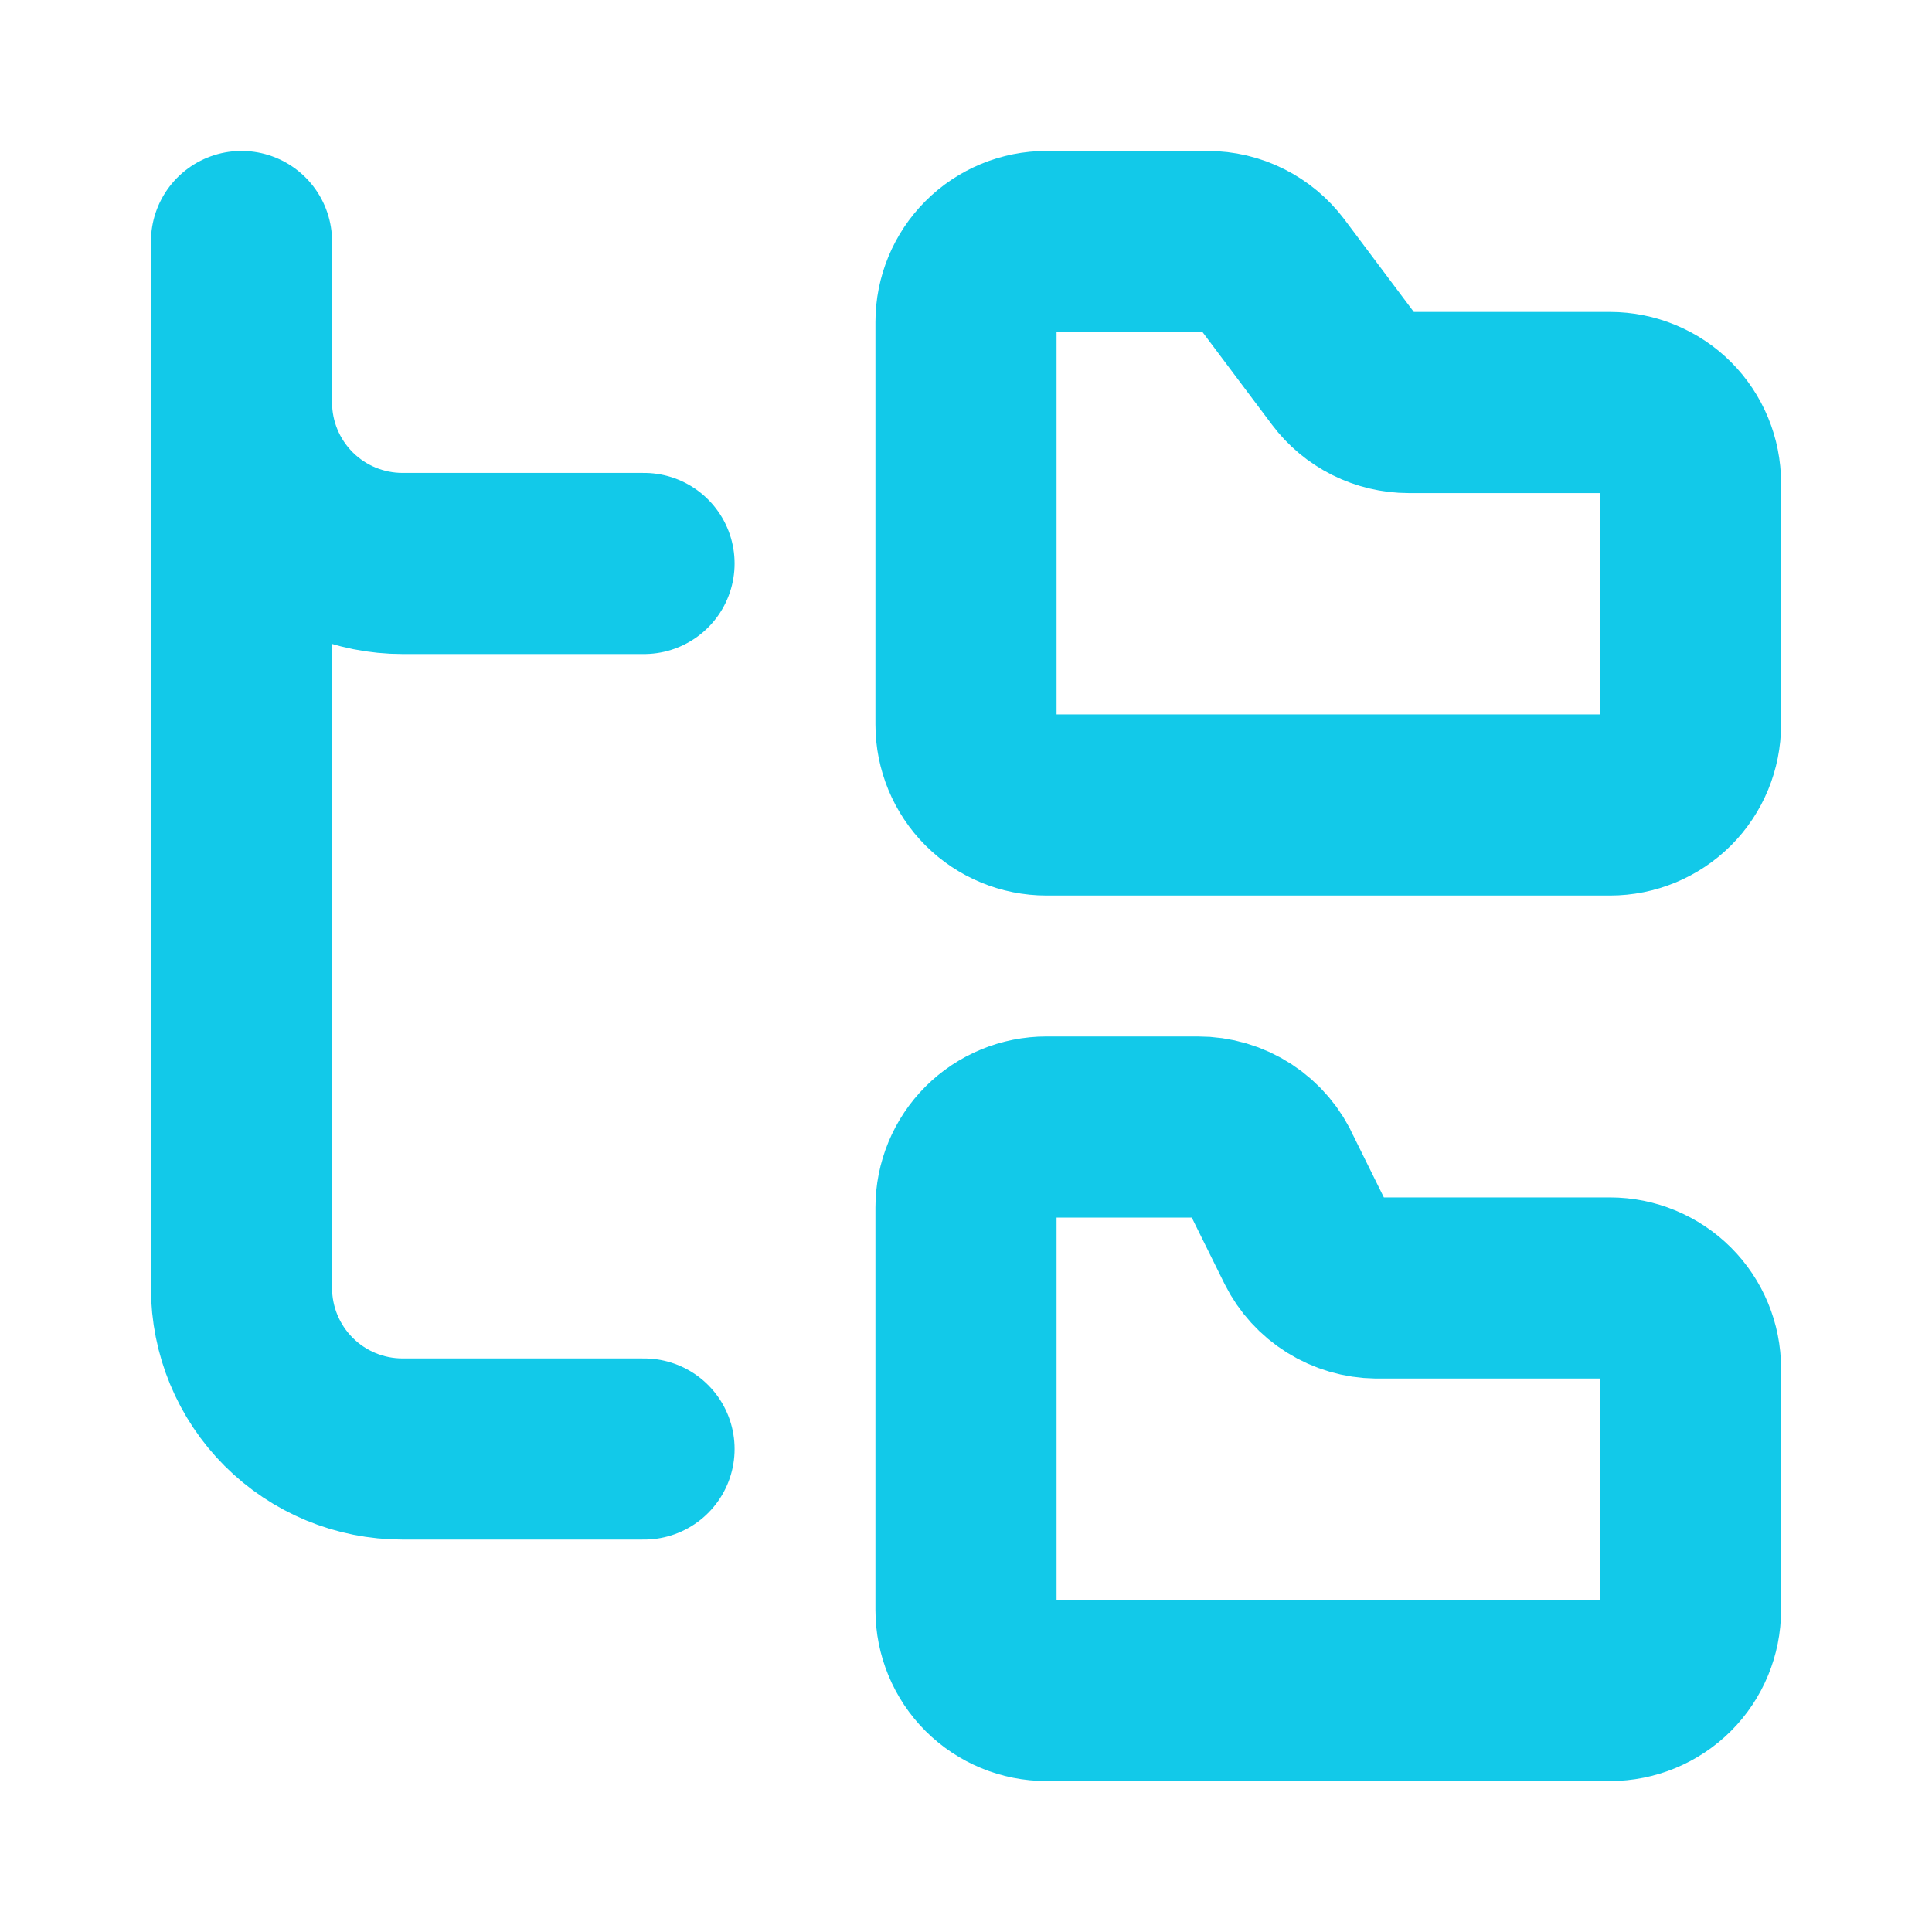
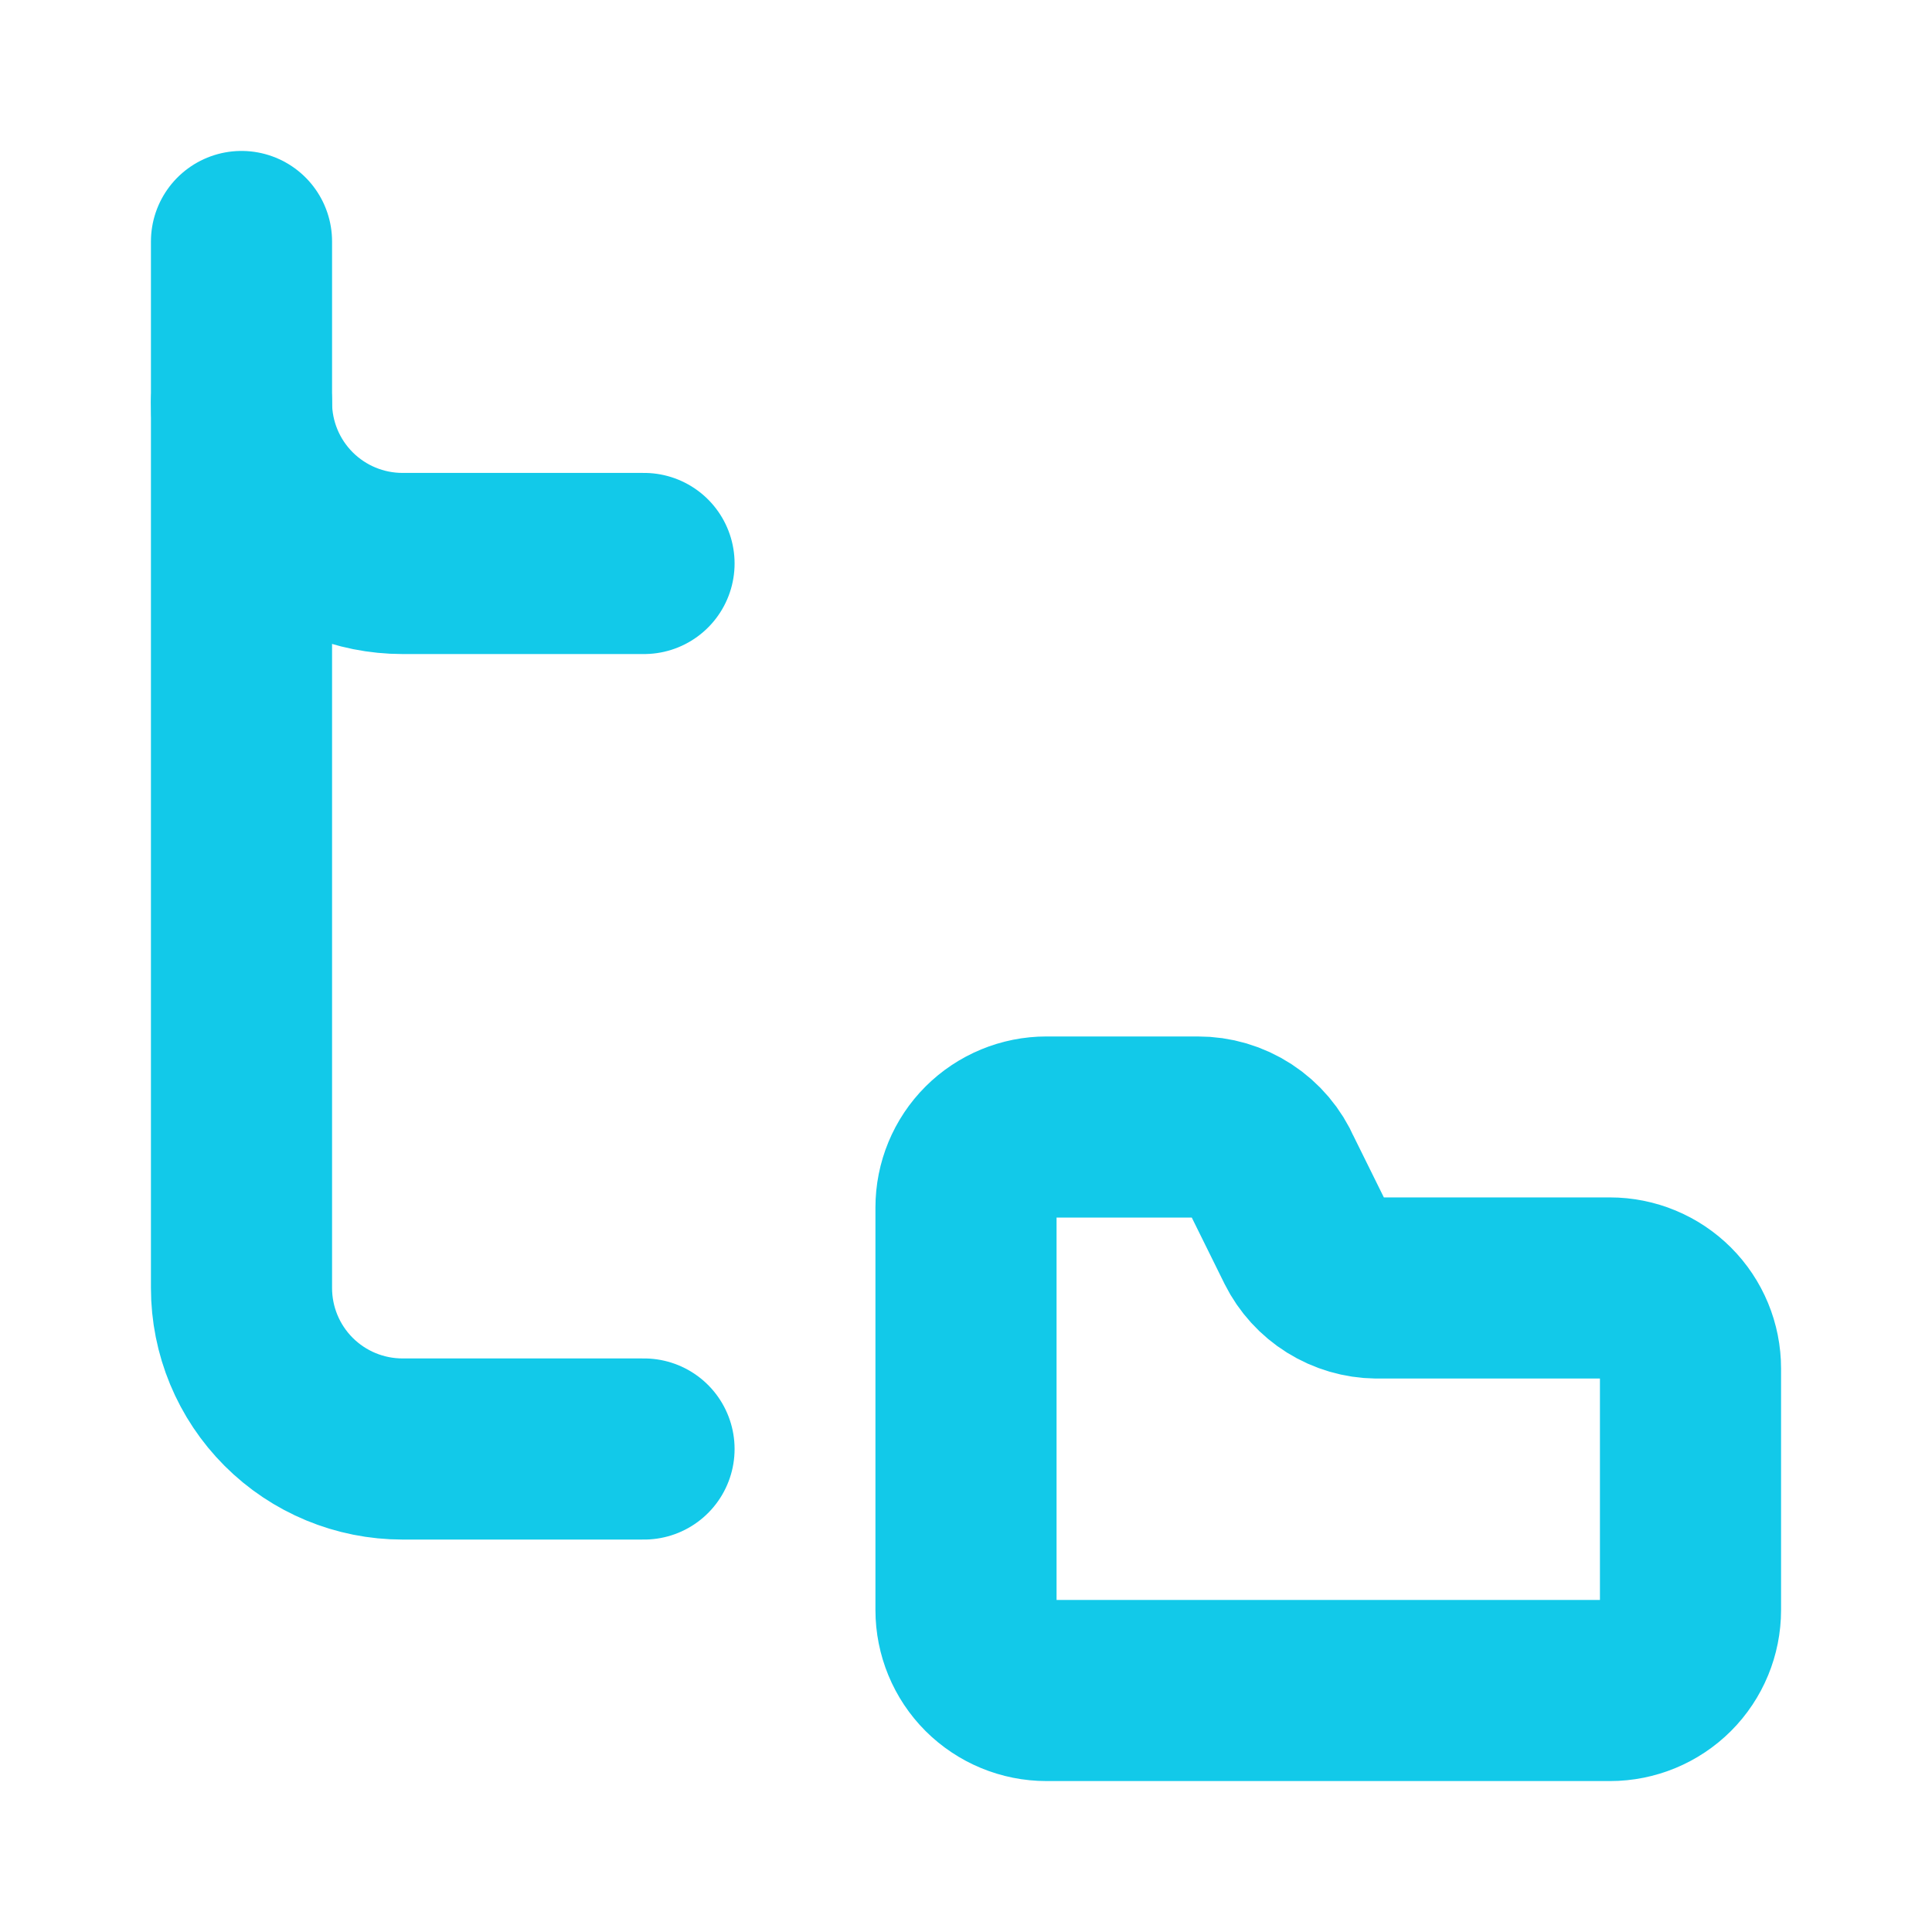
<svg xmlns="http://www.w3.org/2000/svg" width="32" height="32" viewBox="0 0 32 32" fill="none">
-   <path d="M26.667 13.333C27.02 13.333 27.359 13.193 27.61 12.943C27.86 12.693 28 12.354 28 12V8C28 7.646 27.86 7.307 27.61 7.057C27.359 6.807 27.02 6.667 26.667 6.667H23.333C23.126 6.667 22.922 6.618 22.737 6.526C22.552 6.433 22.391 6.299 22.267 6.133L21.067 4.533C20.942 4.368 20.781 4.233 20.596 4.141C20.411 4.048 20.207 4 20 4H17.333C16.98 4 16.641 4.14 16.39 4.391C16.14 4.641 16 4.98 16 5.333V12C16 12.354 16.14 12.693 16.39 12.943C16.641 13.193 16.98 13.333 17.333 13.333H26.667Z" stroke="#12C9E9" stroke-width="3" stroke-linecap="round" stroke-linejoin="round" />
  <path d="M26.667 28C27.02 28 27.359 27.86 27.61 27.61C27.86 27.36 28 27.02 28 26.667V22.667C28 22.313 27.86 21.974 27.61 21.724C27.359 21.474 27.02 21.333 26.667 21.333H22.8C22.556 21.33 22.318 21.26 22.111 21.131C21.904 21.002 21.736 20.818 21.627 20.6L21.067 19.467C20.963 19.228 20.791 19.025 20.573 18.883C20.355 18.741 20.1 18.666 19.84 18.667H17.333C16.98 18.667 16.641 18.807 16.39 19.057C16.14 19.307 16 19.646 16 20V26.667C16 27.02 16.14 27.36 16.39 27.61C16.641 27.86 16.98 28 17.333 28H26.667Z" stroke="#12C9E9" stroke-width="3" stroke-linecap="round" stroke-linejoin="round" />
  <path d="M4 6.667C4 7.374 4.281 8.052 4.781 8.552C5.281 9.052 5.959 9.333 6.667 9.333H10.667" stroke="#12C9E9" stroke-width="3" stroke-linecap="round" stroke-linejoin="round" />
  <path d="M4 4V21.333C4 22.041 4.281 22.719 4.781 23.219C5.281 23.719 5.959 24 6.667 24H10.667" stroke="#12C9E9" stroke-width="3" stroke-linecap="round" stroke-linejoin="round" />
</svg>